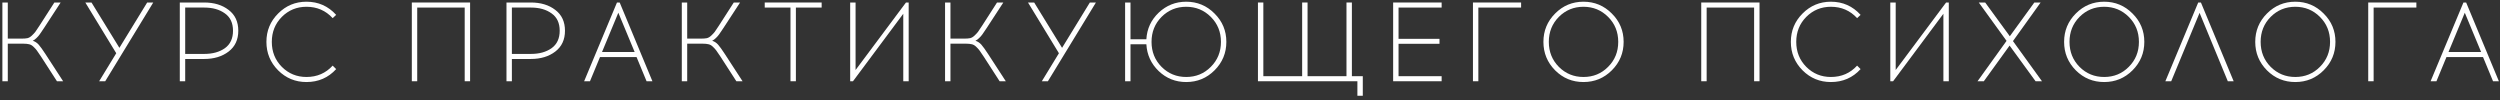
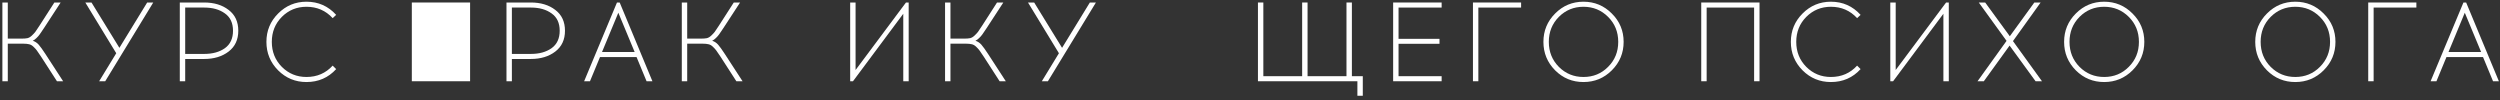
<svg xmlns="http://www.w3.org/2000/svg" width="400" height="16" viewBox="0 0 400 16" fill="none">
  <rect x="0" y="0" width="400" height="16" fill="#333333" stroke="none" />
  <path d="M9.112 13L6.556 9.04C6.244 8.56 6.022 8.236 5.89 8.068C5.758 7.888 5.578 7.69 5.35 7.474C5.122 7.258 4.888 7.126 4.648 7.078C4.408 7.018 4.102 6.988 3.73 6.988H1.246V13H0.382V0.4H1.246V6.178H3.478C3.85 6.178 4.156 6.154 4.396 6.106C4.636 6.046 4.87 5.908 5.098 5.692C5.326 5.476 5.506 5.284 5.638 5.116C5.77 4.936 5.992 4.606 6.304 4.126L8.698 0.4H9.706L7.042 4.486C6.742 4.942 6.514 5.278 6.358 5.494C6.214 5.698 6.04 5.896 5.836 6.088C5.644 6.28 5.446 6.424 5.242 6.52C5.614 6.64 5.932 6.85 6.196 7.15C6.46 7.45 6.826 7.96 7.294 8.68L10.102 13H9.112Z" fill="white" />
  <path d="M16.835 13H15.863L18.599 8.518L13.649 0.4H14.639L19.103 7.654L23.549 0.4H24.521L16.835 13Z" fill="white" />
  <path d="M28.767 0.4H32.655C34.251 0.4 35.559 0.796 36.579 1.588C37.611 2.368 38.127 3.478 38.127 4.918C38.127 6.346 37.611 7.456 36.579 8.248C35.547 9.04 34.239 9.436 32.655 9.436H29.631V13H28.767V0.4ZM29.631 8.626H32.691C34.023 8.626 35.121 8.32 35.985 7.708C36.849 7.084 37.281 6.154 37.281 4.918C37.281 3.682 36.849 2.758 35.985 2.146C35.121 1.522 34.023 1.21 32.691 1.21H29.631V8.626Z" fill="white" />
  <path d="M49.034 0.274C50.93 0.274 52.514 0.976 53.786 2.38L53.228 2.902C52.112 1.69 50.714 1.084 49.034 1.084C47.486 1.084 46.172 1.624 45.092 2.704C44.024 3.784 43.49 5.116 43.49 6.7C43.49 8.284 44.024 9.616 45.092 10.696C46.172 11.776 47.486 12.316 49.034 12.316C50.726 12.316 52.124 11.71 53.228 10.498L53.786 11.056C52.526 12.436 50.942 13.126 49.034 13.126C47.258 13.126 45.746 12.502 44.498 11.254C43.25 9.994 42.626 8.476 42.626 6.7C42.626 4.924 43.25 3.412 44.498 2.164C45.746 0.904 47.258 0.274 49.034 0.274Z" fill="white" />
-   <path d="M75.215 13H74.351V1.21H66.755V13H65.891V0.4H75.215V13Z" fill="white" />
+   <path d="M75.215 13H74.351V1.21V13H65.891V0.4H75.215V13Z" fill="white" />
  <path d="M81.037 0.4H84.925C86.521 0.4 87.829 0.796 88.849 1.588C89.881 2.368 90.397 3.478 90.397 4.918C90.397 6.346 89.881 7.456 88.849 8.248C87.817 9.04 86.509 9.436 84.925 9.436H81.901V13H81.037V0.4ZM81.901 8.626H84.961C86.293 8.626 87.391 8.32 88.255 7.708C89.119 7.084 89.551 6.154 89.551 4.918C89.551 3.682 89.119 2.758 88.255 2.146C87.391 1.522 86.293 1.21 84.961 1.21H81.901V8.626Z" fill="white" />
  <path d="M95.999 9.13L94.397 13H93.461L98.717 0.4H99.149L104.387 13H103.451L101.849 9.13H95.999ZM98.933 2.038L96.323 8.32H101.543L98.933 2.038Z" fill="white" />
  <path d="M117.818 13L115.262 9.04C114.95 8.56 114.728 8.236 114.596 8.068C114.464 7.888 114.284 7.69 114.056 7.474C113.828 7.258 113.594 7.126 113.354 7.078C113.114 7.018 112.808 6.988 112.436 6.988H109.952V13H109.088V0.4H109.952V6.178H112.184C112.556 6.178 112.862 6.154 113.102 6.106C113.342 6.046 113.576 5.908 113.804 5.692C114.032 5.476 114.212 5.284 114.344 5.116C114.476 4.936 114.698 4.606 115.01 4.126L117.404 0.4H118.412L115.748 4.486C115.448 4.942 115.22 5.278 115.064 5.494C114.92 5.698 114.746 5.896 114.542 6.088C114.35 6.28 114.152 6.424 113.948 6.52C114.32 6.64 114.638 6.85 114.902 7.15C115.166 7.45 115.532 7.96 116 8.68L118.808 13H117.818Z" fill="white" />
-   <path d="M127.342 1.21V13H126.478V1.21H122.356V0.4H131.464V1.21H127.342Z" fill="white" />
  <path d="M145.388 13H144.524V2.2L136.478 13H136.028V0.4H136.892V11.2L144.956 0.4H145.388V13Z" fill="white" />
  <path d="M159.939 13L157.383 9.04C157.071 8.56 156.849 8.236 156.717 8.068C156.585 7.888 156.405 7.69 156.177 7.474C155.949 7.258 155.715 7.126 155.475 7.078C155.235 7.018 154.929 6.988 154.557 6.988H152.073V13H151.209V0.4H152.073V6.178H154.305C154.677 6.178 154.983 6.154 155.223 6.106C155.463 6.046 155.697 5.908 155.925 5.692C156.153 5.476 156.333 5.284 156.465 5.116C156.597 4.936 156.819 4.606 157.131 4.126L159.525 0.4H160.533L157.869 4.486C157.569 4.942 157.341 5.278 157.185 5.494C157.041 5.698 156.867 5.896 156.663 6.088C156.471 6.28 156.273 6.424 156.069 6.52C156.441 6.64 156.759 6.85 157.023 7.15C157.287 7.45 157.653 7.96 158.121 8.68L160.929 13H159.939Z" fill="white" />
  <path d="M167.663 13H166.691L169.427 8.518L164.477 0.4H165.467L169.931 7.654L174.377 0.4H175.349L167.663 13Z" fill="white" />
-   <path d="M189.79 0.274C191.566 0.274 193.078 0.904 194.326 2.164C195.586 3.412 196.216 4.924 196.216 6.7C196.216 8.476 195.586 9.994 194.326 11.254C193.078 12.502 191.566 13.126 189.79 13.126C188.086 13.126 186.622 12.544 185.398 11.38C184.174 10.204 183.514 8.77 183.418 7.078H180.88V13H180.016V0.4H180.88V6.286H183.418C183.514 4.606 184.174 3.184 185.398 2.02C186.634 0.856 188.098 0.274 189.79 0.274ZM189.79 12.316C191.35 12.316 192.664 11.776 193.732 10.696C194.812 9.616 195.352 8.284 195.352 6.7C195.352 5.116 194.812 3.784 193.732 2.704C192.652 1.624 191.338 1.084 189.79 1.084C188.242 1.084 186.928 1.624 185.848 2.704C184.78 3.784 184.246 5.116 184.246 6.7C184.246 8.284 184.78 9.616 185.848 10.696C186.928 11.776 188.242 12.316 189.79 12.316Z" fill="white" />
  <path d="M218.047 15.322H217.183V13H201.271V0.4H202.135V12.19H208.345V0.4H209.209V12.19H215.437V0.4H216.301V12.19H218.047V15.322Z" fill="white" />
  <path d="M223.767 6.214H230.319V7.006H223.767V12.19H230.661V13H222.903V0.4H230.661V1.21H223.767V6.214Z" fill="white" />
  <path d="M236.536 1.21V13H235.672V0.4H243.376V1.21H236.536Z" fill="white" />
  <path d="M248.819 2.164C250.067 0.904 251.579 0.274 253.355 0.274C255.131 0.274 256.643 0.904 257.891 2.164C259.151 3.412 259.781 4.924 259.781 6.7C259.781 8.476 259.151 9.994 257.891 11.254C256.643 12.502 255.131 13.126 253.355 13.126C251.579 13.126 250.067 12.502 248.819 11.254C247.571 9.994 246.947 8.476 246.947 6.7C246.947 4.924 247.571 3.412 248.819 2.164ZM257.297 2.704C256.217 1.624 254.903 1.084 253.355 1.084C251.807 1.084 250.493 1.624 249.413 2.704C248.345 3.784 247.811 5.116 247.811 6.7C247.811 8.284 248.345 9.616 249.413 10.696C250.493 11.776 251.807 12.316 253.355 12.316C254.915 12.316 256.229 11.776 257.297 10.696C258.377 9.616 258.917 8.284 258.917 6.7C258.917 5.116 258.377 3.784 257.297 2.704Z" fill="white" />
  <path d="M281.523 13H280.659V1.21H273.063V13H272.199V0.4H281.523V13Z" fill="white" />
  <path d="M292.944 0.274C294.84 0.274 296.424 0.976 297.696 2.38L297.138 2.902C296.022 1.69 294.624 1.084 292.944 1.084C291.396 1.084 290.082 1.624 289.002 2.704C287.934 3.784 287.4 5.116 287.4 6.7C287.4 8.284 287.934 9.616 289.002 10.696C290.082 11.776 291.396 12.316 292.944 12.316C294.636 12.316 296.034 11.71 297.138 10.498L297.696 11.056C296.436 12.436 294.852 13.126 292.944 13.126C291.168 13.126 289.656 12.502 288.408 11.254C287.16 9.994 286.536 8.476 286.536 6.7C286.536 4.924 287.16 3.412 288.408 2.164C289.656 0.904 291.168 0.274 292.944 0.274Z" fill="white" />
  <path d="M311.807 13H310.943V2.2L302.897 13H302.447V0.4H303.311V11.2L311.375 0.4H311.807V13Z" fill="white" />
  <path d="M321.534 7.294L317.412 13H316.404L321.048 6.538L316.602 0.4H317.628L321.57 5.8L325.494 0.4H326.502L322.074 6.574L326.718 13H325.692L321.534 7.294Z" fill="white" />
  <path d="M332.129 2.164C333.377 0.904 334.889 0.274 336.665 0.274C338.441 0.274 339.953 0.904 341.201 2.164C342.461 3.412 343.091 4.924 343.091 6.7C343.091 8.476 342.461 9.994 341.201 11.254C339.953 12.502 338.441 13.126 336.665 13.126C334.889 13.126 333.377 12.502 332.129 11.254C330.881 9.994 330.257 8.476 330.257 6.7C330.257 4.924 330.881 3.412 332.129 2.164ZM340.607 2.704C339.527 1.624 338.213 1.084 336.665 1.084C335.117 1.084 333.803 1.624 332.723 2.704C331.655 3.784 331.121 5.116 331.121 6.7C331.121 8.284 331.655 9.616 332.723 10.696C333.803 11.776 335.117 12.316 336.665 12.316C338.225 12.316 339.539 11.776 340.607 10.696C341.687 9.616 342.227 8.284 342.227 6.7C342.227 5.116 341.687 3.784 340.607 2.704Z" fill="white" />
-   <path d="M351.931 2.056L347.395 13H346.459L351.715 0.4H352.147L357.385 13H356.449L351.931 2.056Z" fill="white" />
  <path d="M362.711 2.164C363.959 0.904 365.471 0.274 367.247 0.274C369.023 0.274 370.535 0.904 371.783 2.164C373.043 3.412 373.673 4.924 373.673 6.7C373.673 8.476 373.043 9.994 371.783 11.254C370.535 12.502 369.023 13.126 367.247 13.126C365.471 13.126 363.959 12.502 362.711 11.254C361.463 9.994 360.839 8.476 360.839 6.7C360.839 4.924 361.463 3.412 362.711 2.164ZM371.189 2.704C370.109 1.624 368.795 1.084 367.247 1.084C365.699 1.084 364.385 1.624 363.305 2.704C362.237 3.784 361.703 5.116 361.703 6.7C361.703 8.284 362.237 9.616 363.305 10.696C364.385 11.776 365.699 12.316 367.247 12.316C368.807 12.316 370.121 11.776 371.189 10.696C372.269 9.616 372.809 8.284 372.809 6.7C372.809 5.116 372.269 3.784 371.189 2.704Z" fill="white" />
  <path d="M379.78 1.21V13H378.916V0.4H386.62V1.21H379.78Z" fill="white" />
  <path d="M391.434 9.13L389.832 13H388.896L394.152 0.4H394.584L399.822 13H398.886L397.284 9.13H391.434ZM394.368 2.038L391.758 8.32H396.978L394.368 2.038Z" fill="white" />
</svg>